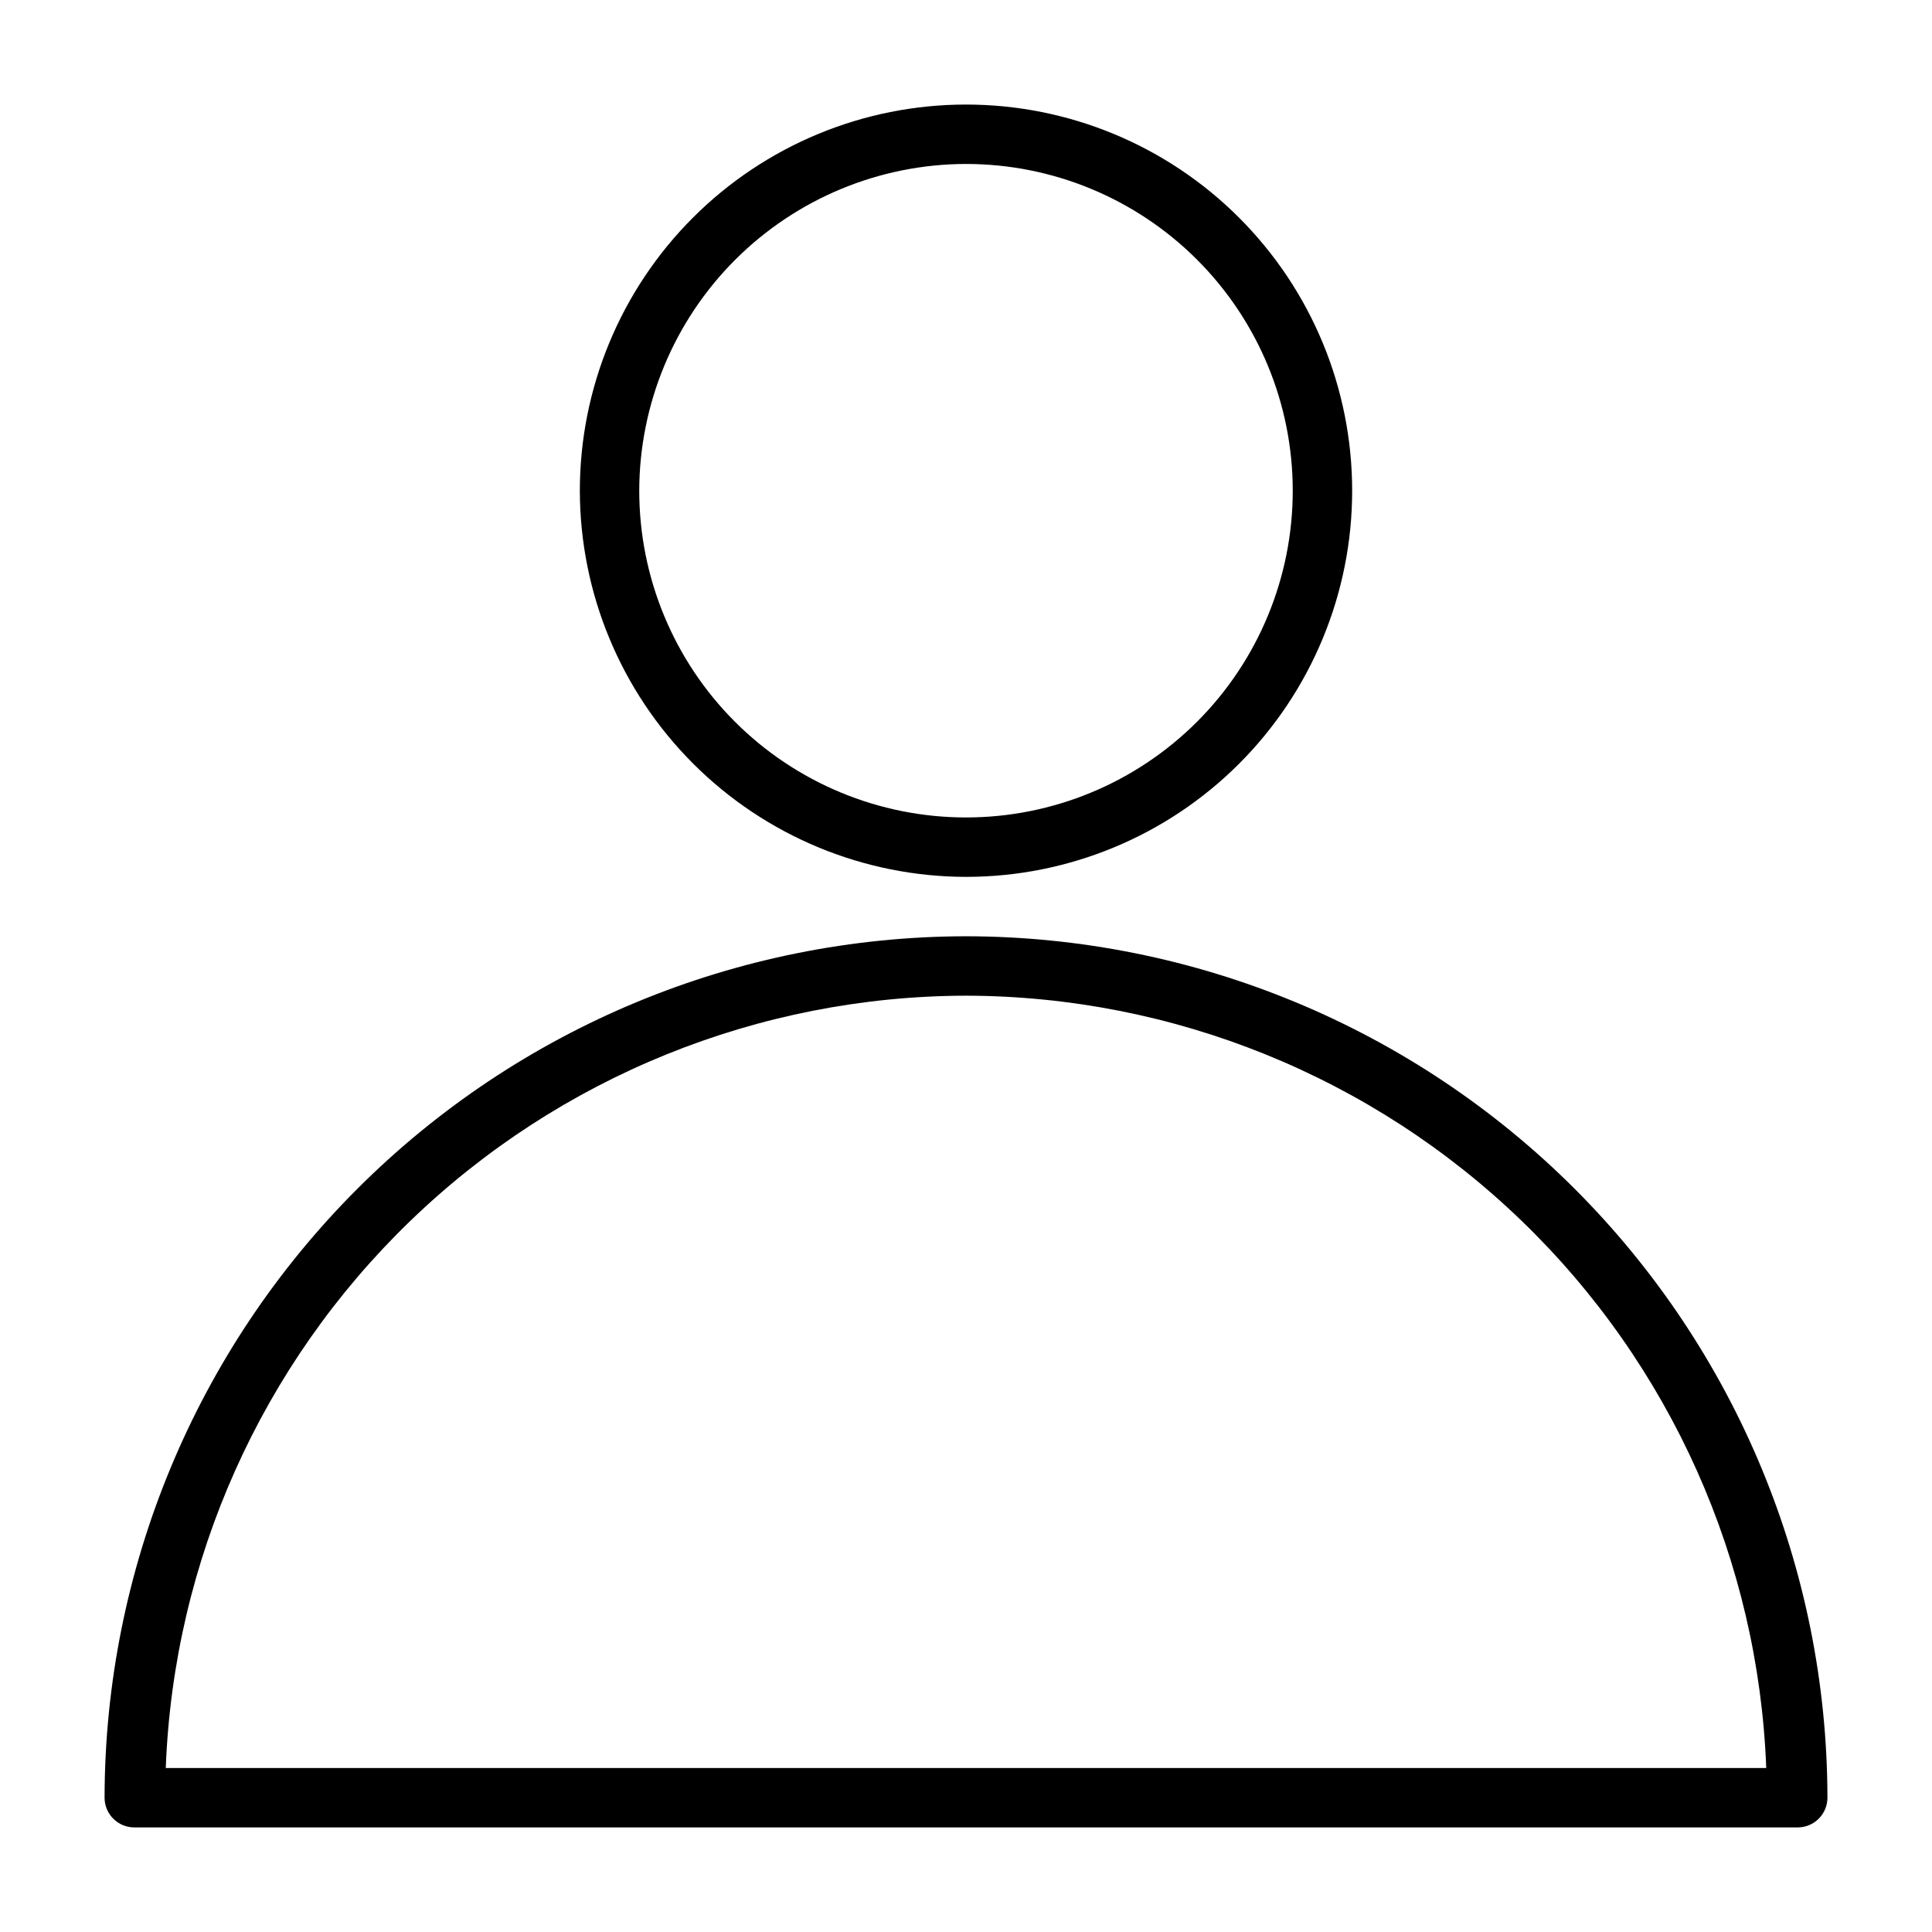
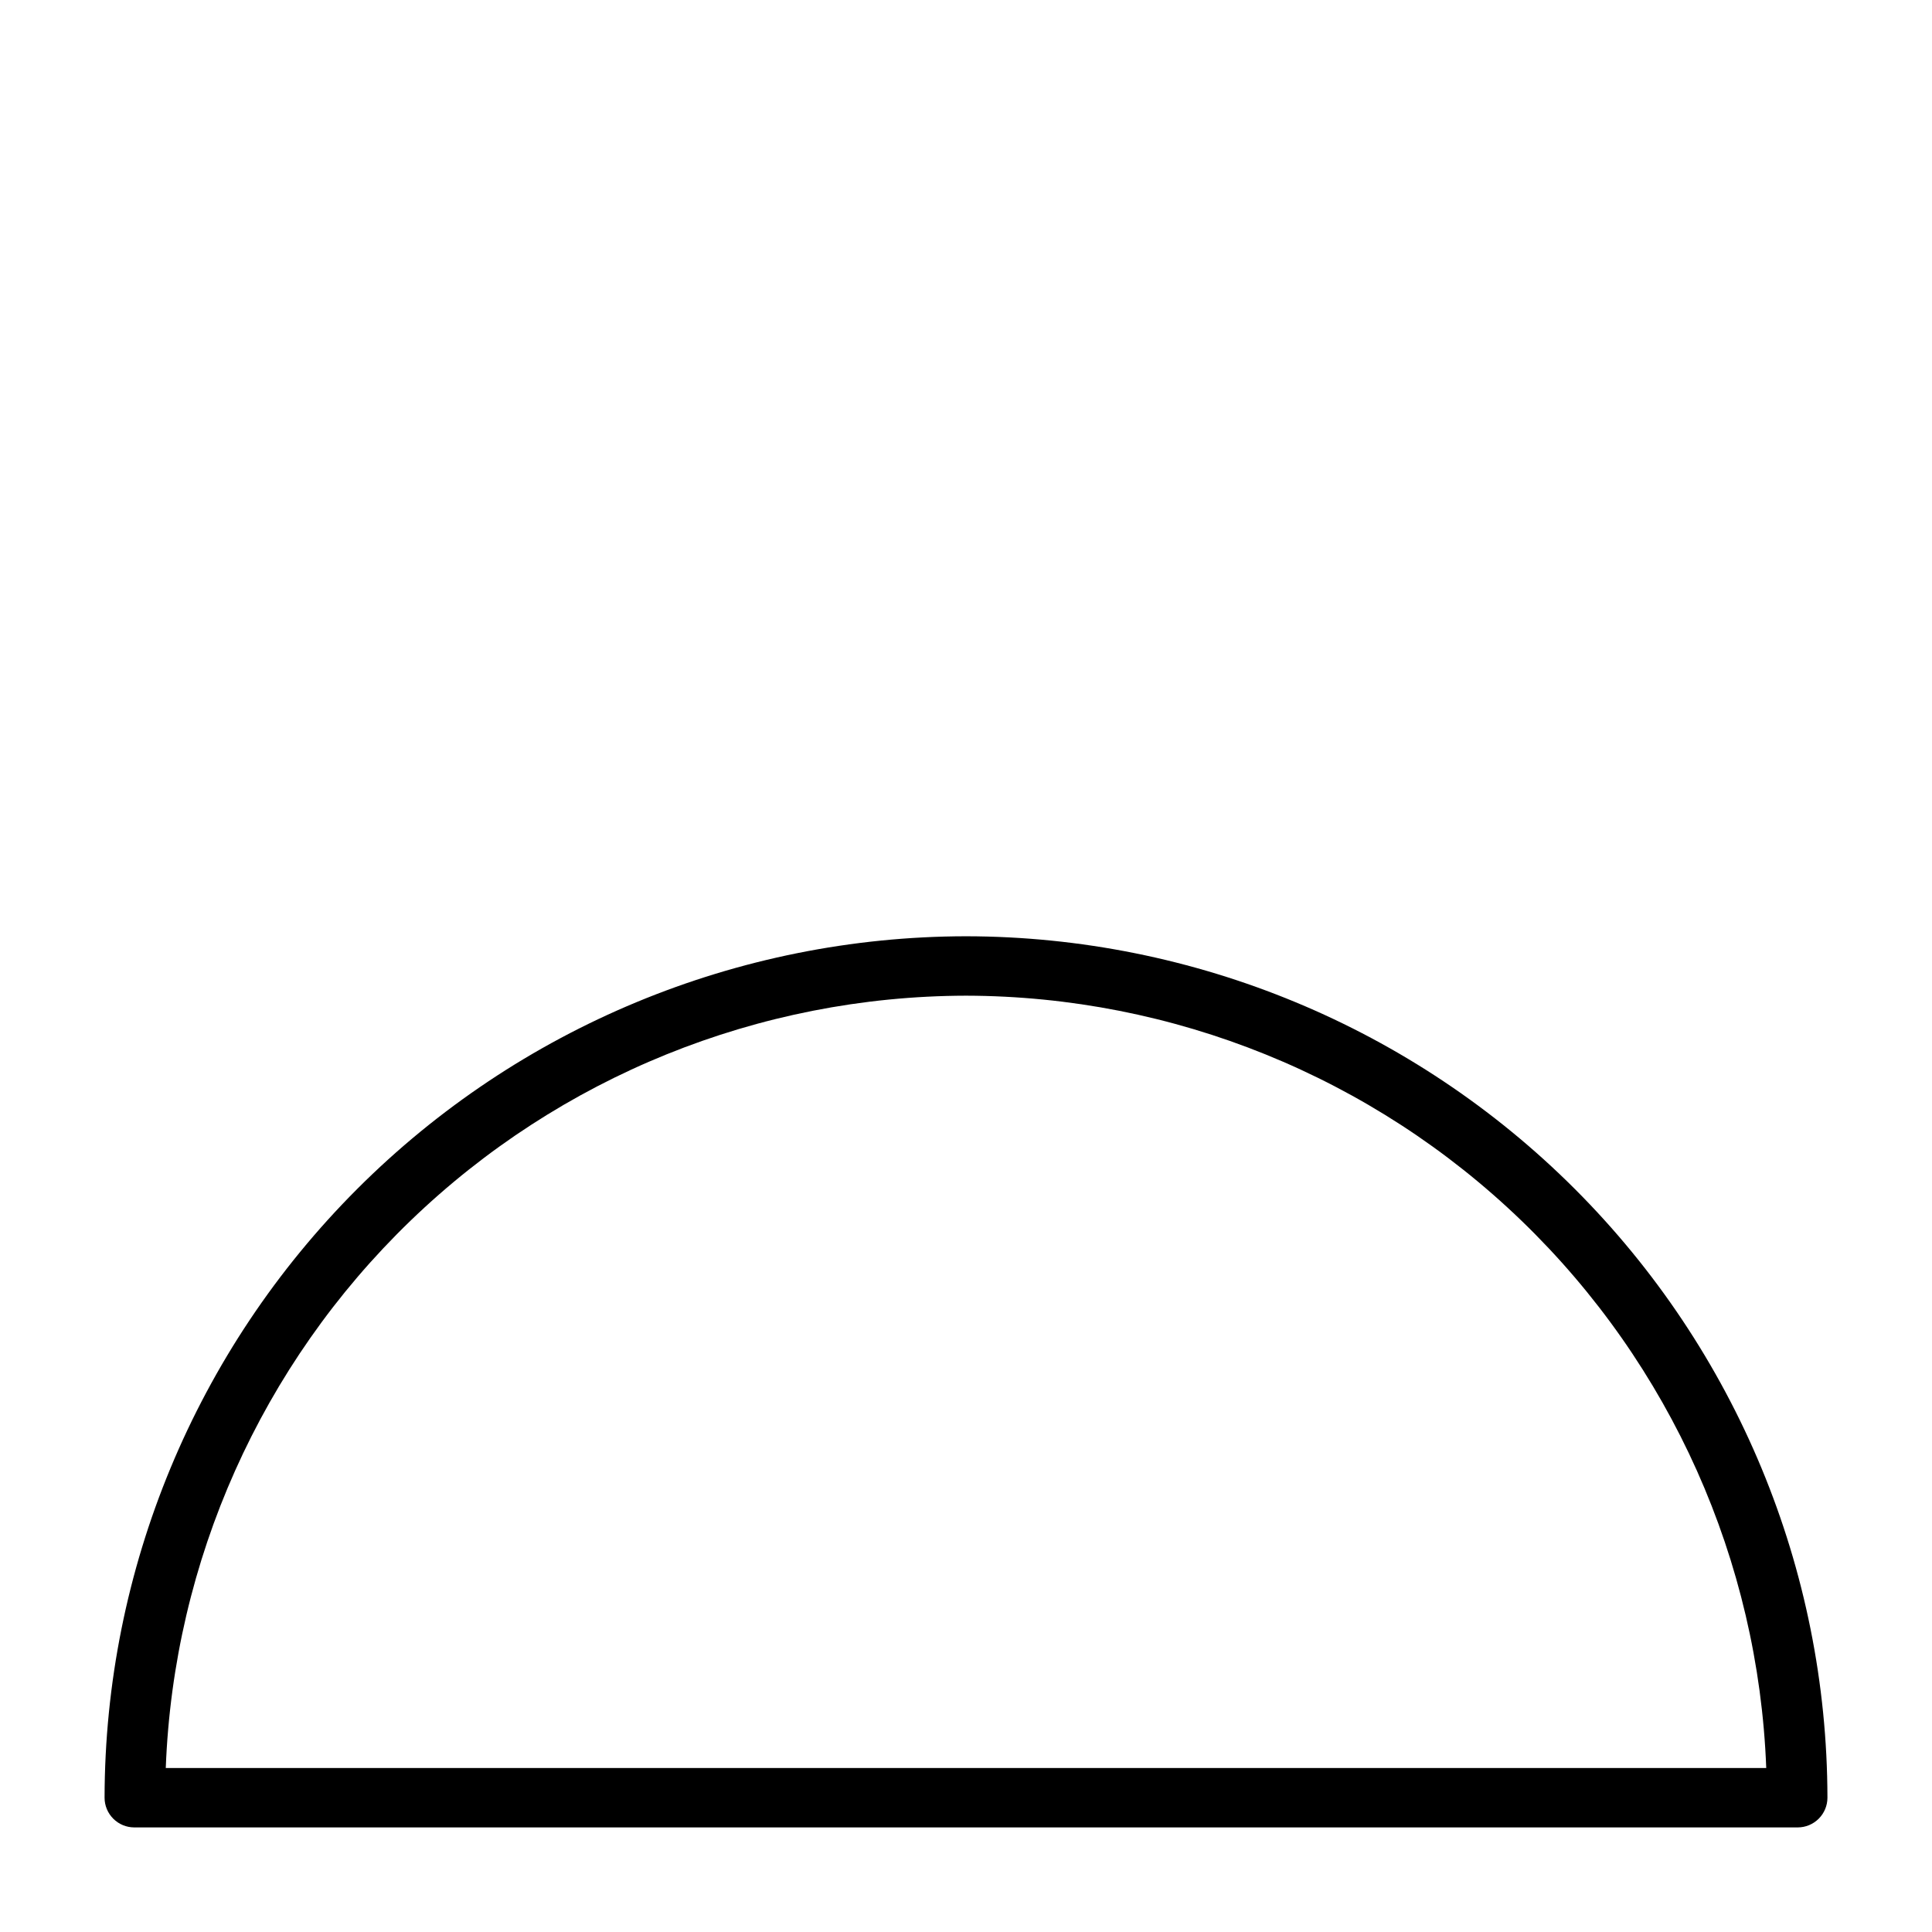
<svg xmlns="http://www.w3.org/2000/svg" fill="#000000" width="800px" height="800px" version="1.1" viewBox="144 144 512 512">
  <g>
-     <path d="m400 376.38c27.141 0 53.168-10.781 72.359-29.973 19.195-19.191 29.977-45.223 29.977-72.363s-10.781-53.172-29.977-72.363c-19.191-19.191-45.219-29.973-72.359-29.973-27.145 0-53.172 10.781-72.363 29.973-19.191 19.191-29.973 45.223-29.973 72.363 0.039 27.129 10.836 53.133 30.02 72.316 19.18 19.184 45.188 29.977 72.316 30.02zm0-188.93c22.965 0 44.988 9.125 61.227 25.363 16.242 16.238 25.363 38.266 25.363 61.23s-9.121 44.988-25.363 61.23c-16.238 16.238-38.262 25.359-61.227 25.359-22.969 0-44.992-9.121-61.23-25.359-16.238-16.242-25.363-38.266-25.363-61.23 0.043-22.953 9.18-44.953 25.41-61.184 16.227-16.23 38.23-25.367 61.184-25.41z" />
    <path d="m400 392.12c-60.523 0.086-118.54 24.164-161.33 66.957-42.797 42.797-66.875 100.81-66.957 161.33 0 2.09 0.828 4.09 2.305 5.566 1.477 1.477 3.477 2.309 5.566 2.309h440.83c2.09 0 4.09-0.832 5.566-2.309 1.477-1.477 2.309-3.477 2.309-5.566-0.086-60.52-24.164-118.54-66.957-161.33-42.797-42.793-100.81-66.871-161.33-66.957zm0 15.742v0.004c54.938 0.121 107.7 21.5 147.23 59.652 39.531 38.152 62.766 90.121 64.84 145.02h-424.14c2.074-54.898 25.309-106.87 64.84-145.02 39.535-38.152 92.293-59.531 147.23-59.652z" />
  </g>
</svg>